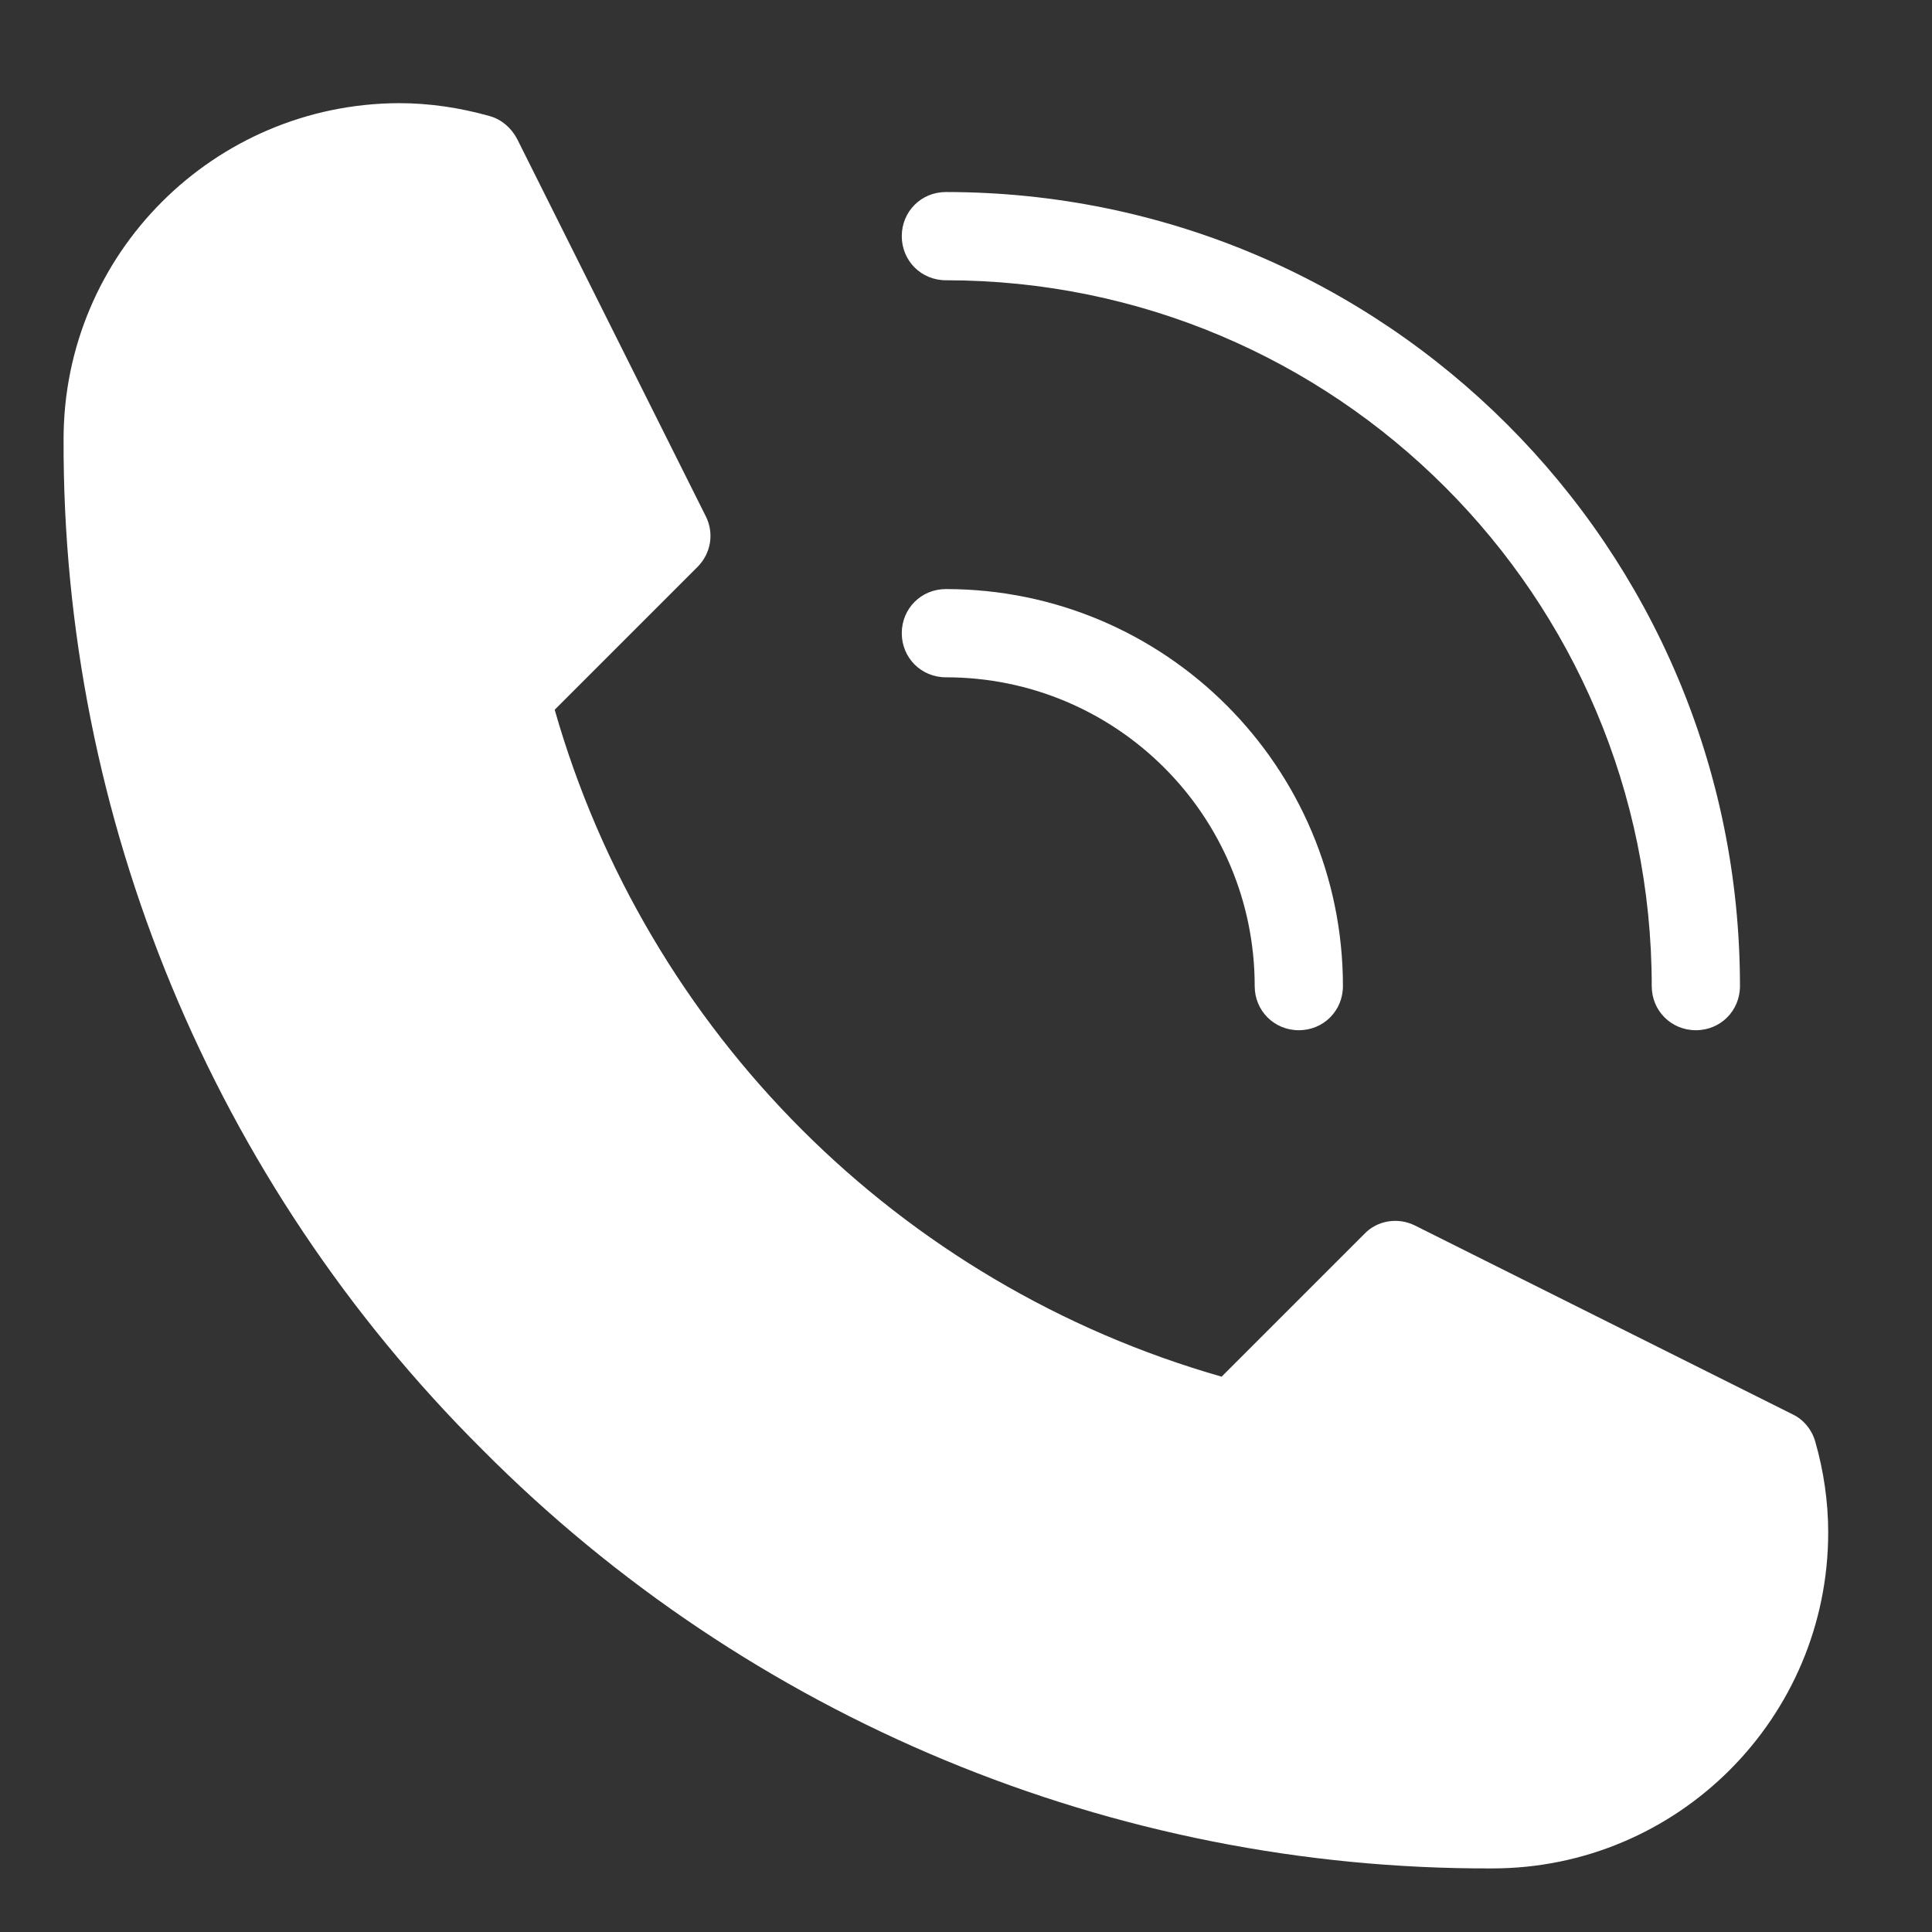
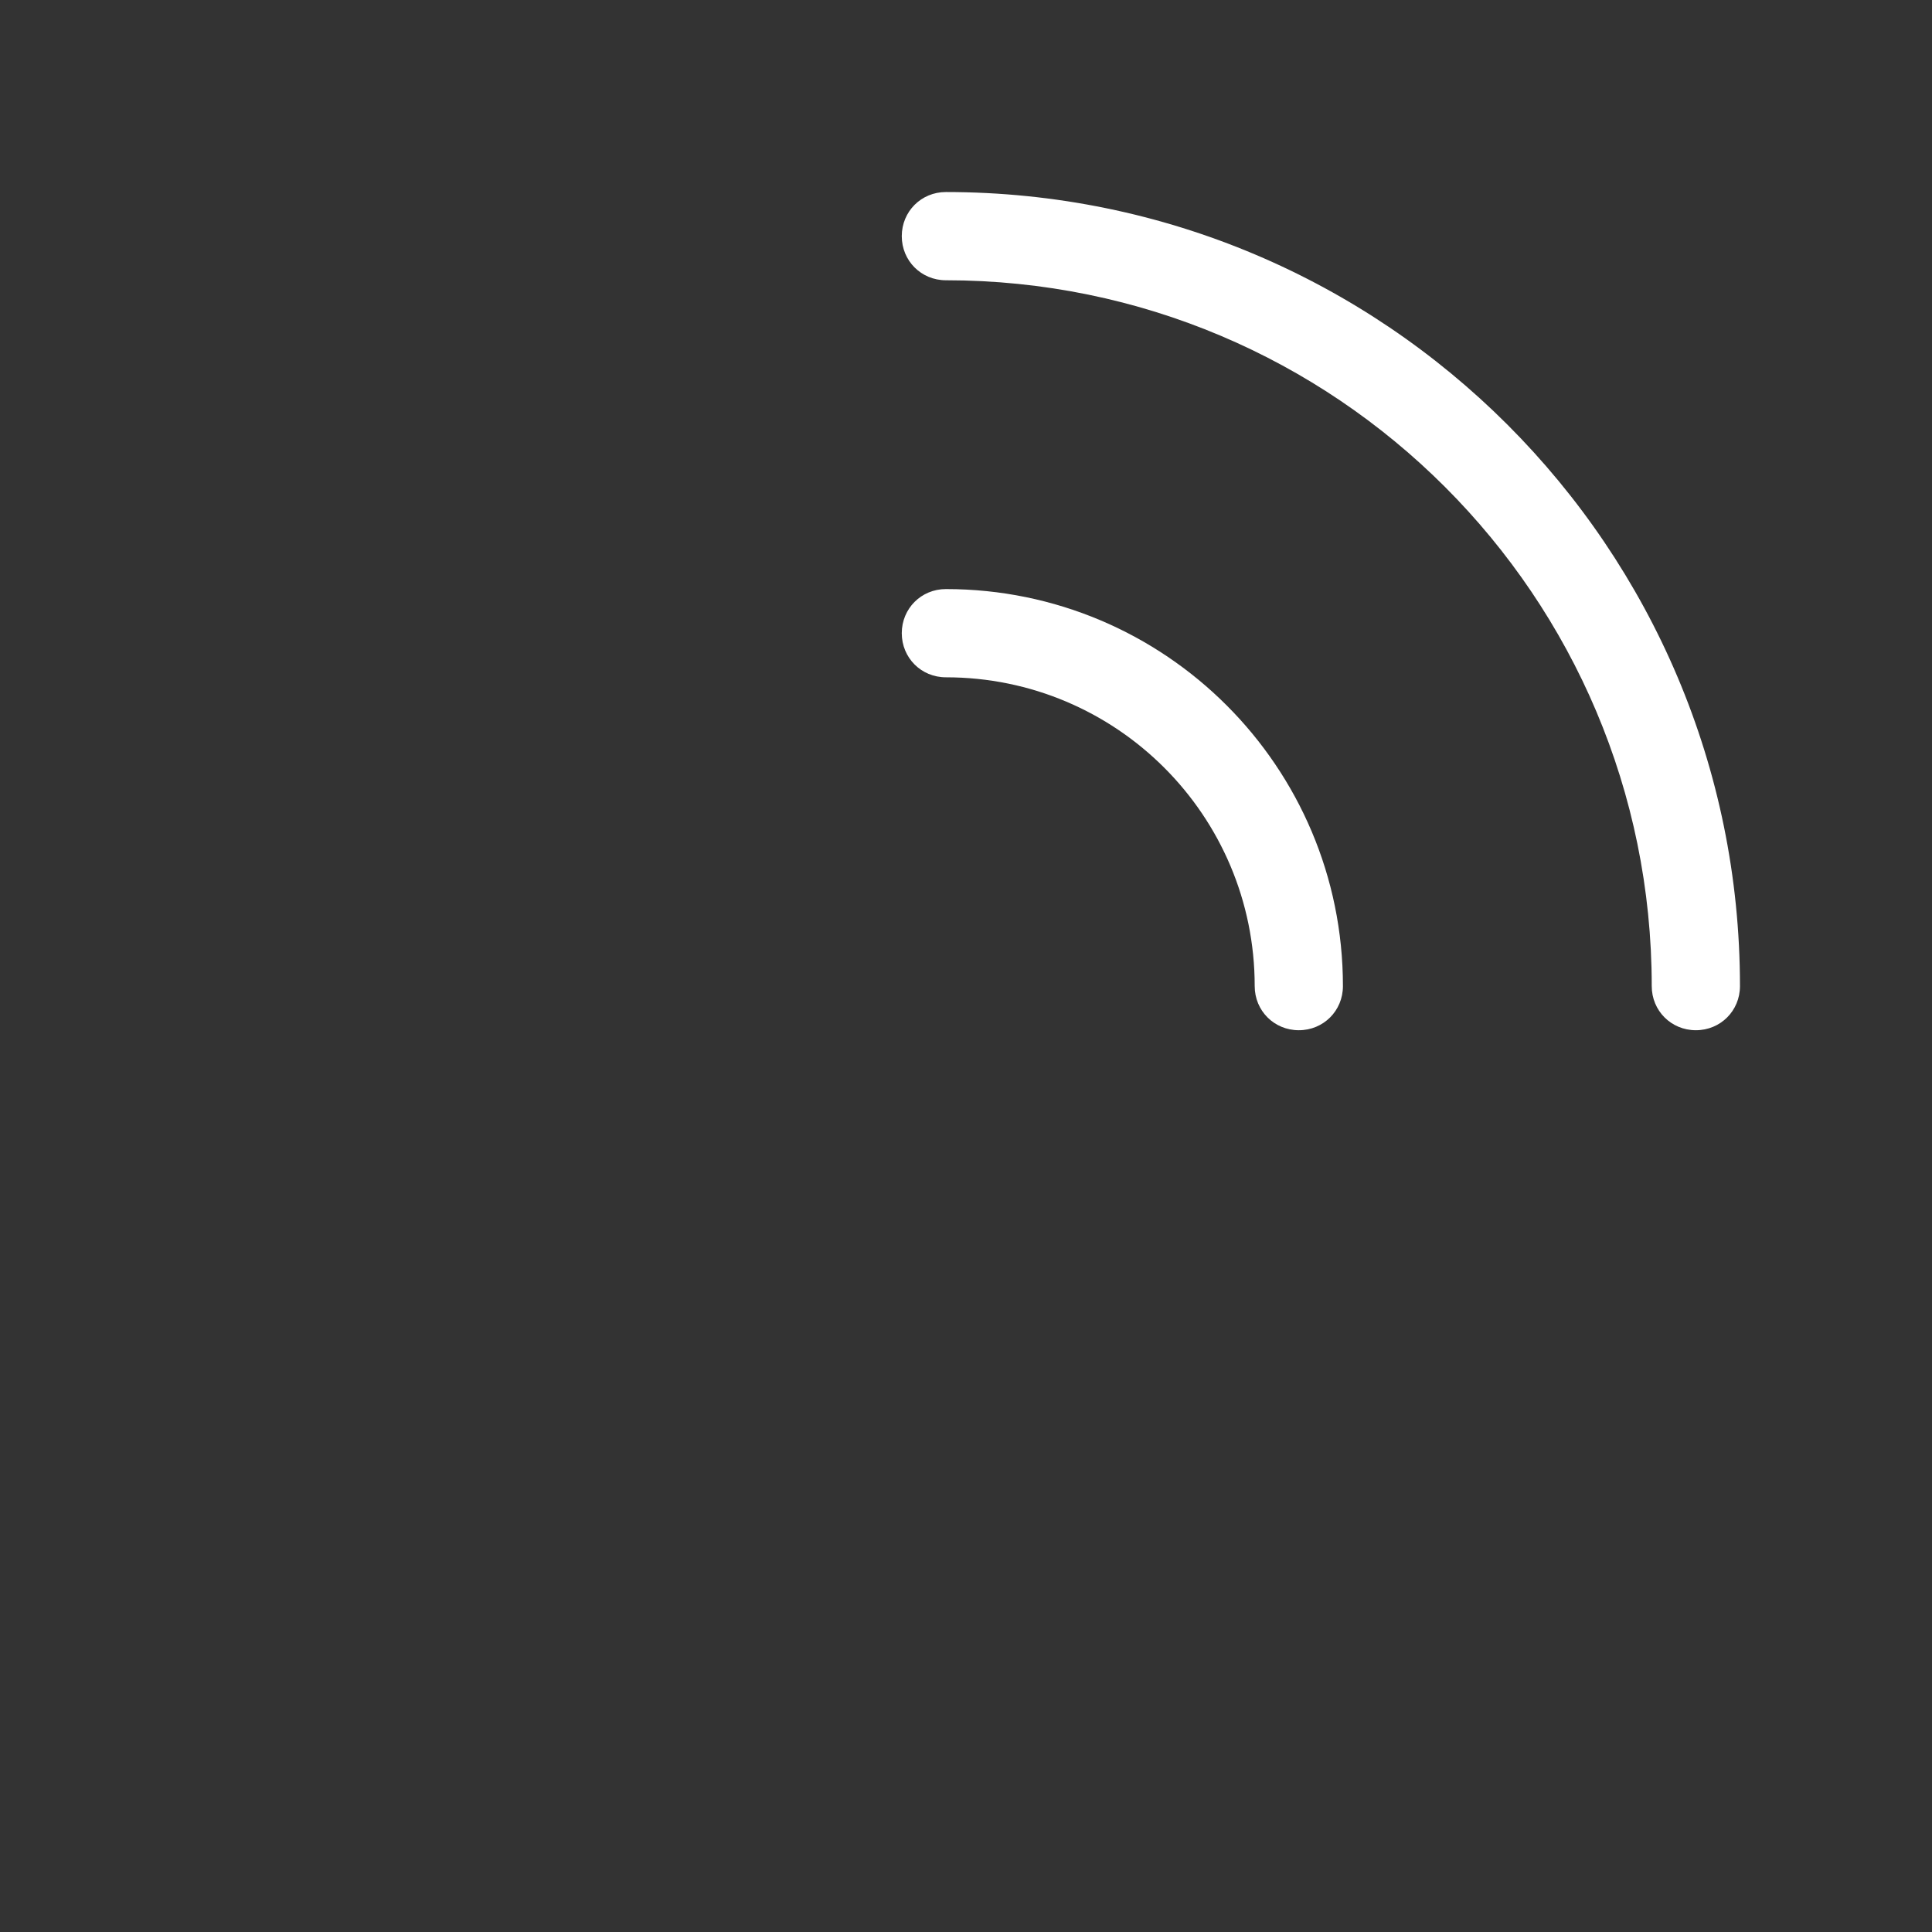
<svg xmlns="http://www.w3.org/2000/svg" version="1.1" viewBox="0 0 29.78 29.78">
  <rect x="0" y="0" width="29.78" height="29.78" fill="#333333" stroke="none" />
  <defs>
    <style>
            .cls-1 {
            fill: #fff;
            }
        </style>
  </defs>
  <g>
    <g id="Layer_1">
      <g id="Contact_Us">
-         <path class="cls-1" d="M27.98,22.22c-.05-.18-.18-.34-.35-.42l-5.82-2.91c-.26-.13-.58-.08-.78.13l-2.2,2.2c-4.97-1.42-8.86-5.31-10.28-10.28l2.2-2.2c.21-.21.26-.52.13-.78l-2.91-5.82c-.09-.17-.24-.3-.42-.35-.46-.13-.93-.2-1.4-.2C3.3,1.6.98,3.91.98,6.77c-.02,5.84,2.31,11.45,6.45,15.57,4.12,4.15,9.73,6.48,15.57,6.46,2.86,0,5.18-2.32,5.18-5.18h0c0-.47-.07-.95-.2-1.4Z" />
        <path class="cls-1" d="M14.58,10.44c2.63,0,4.76,2.13,4.76,4.76,0,.38.3.68.68.68s.68-.3.68-.68c0-3.38-2.74-6.12-6.12-6.12-.38,0-.68.3-.68.68s.3.68.68.68ZM14.58,4.32c6.01,0,10.88,4.87,10.88,10.88,0,.38.3.68.68.68s.68-.3.68-.68c0-6.76-5.48-12.24-12.24-12.24-.38,0-.68.3-.68.68s.3.68.68.68Z" />
      </g>
    </g>
  </g>
</svg>